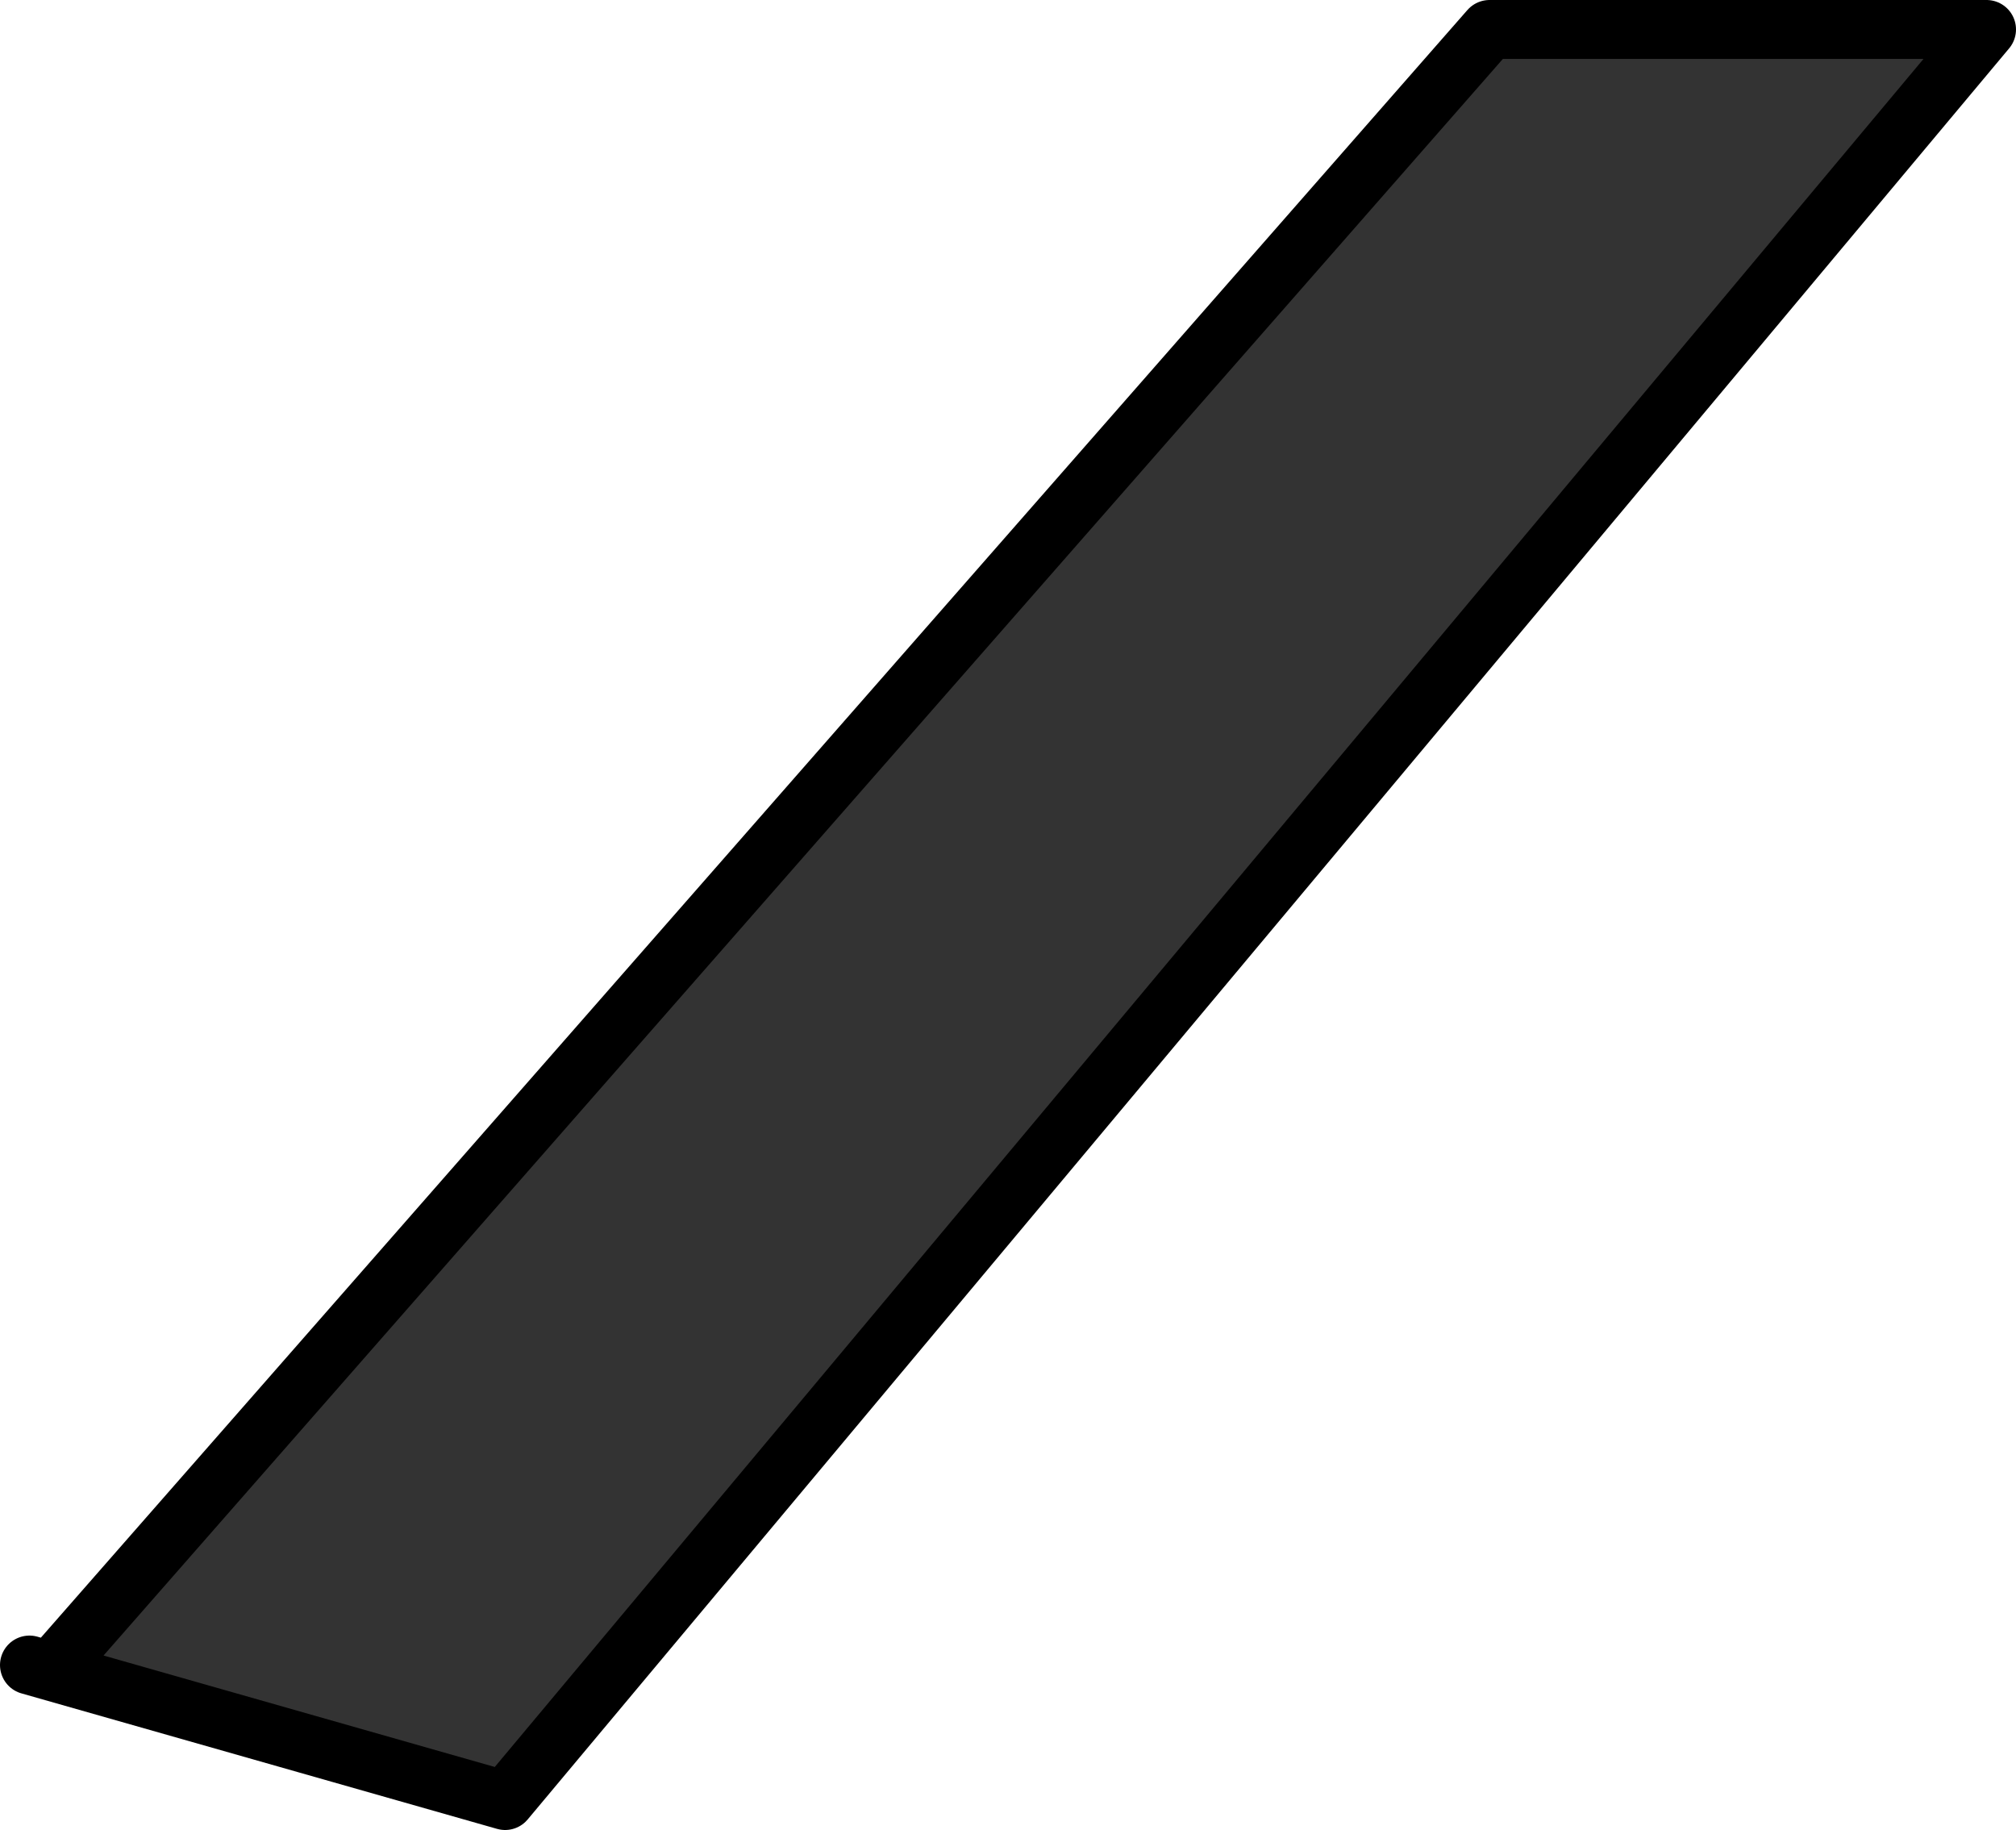
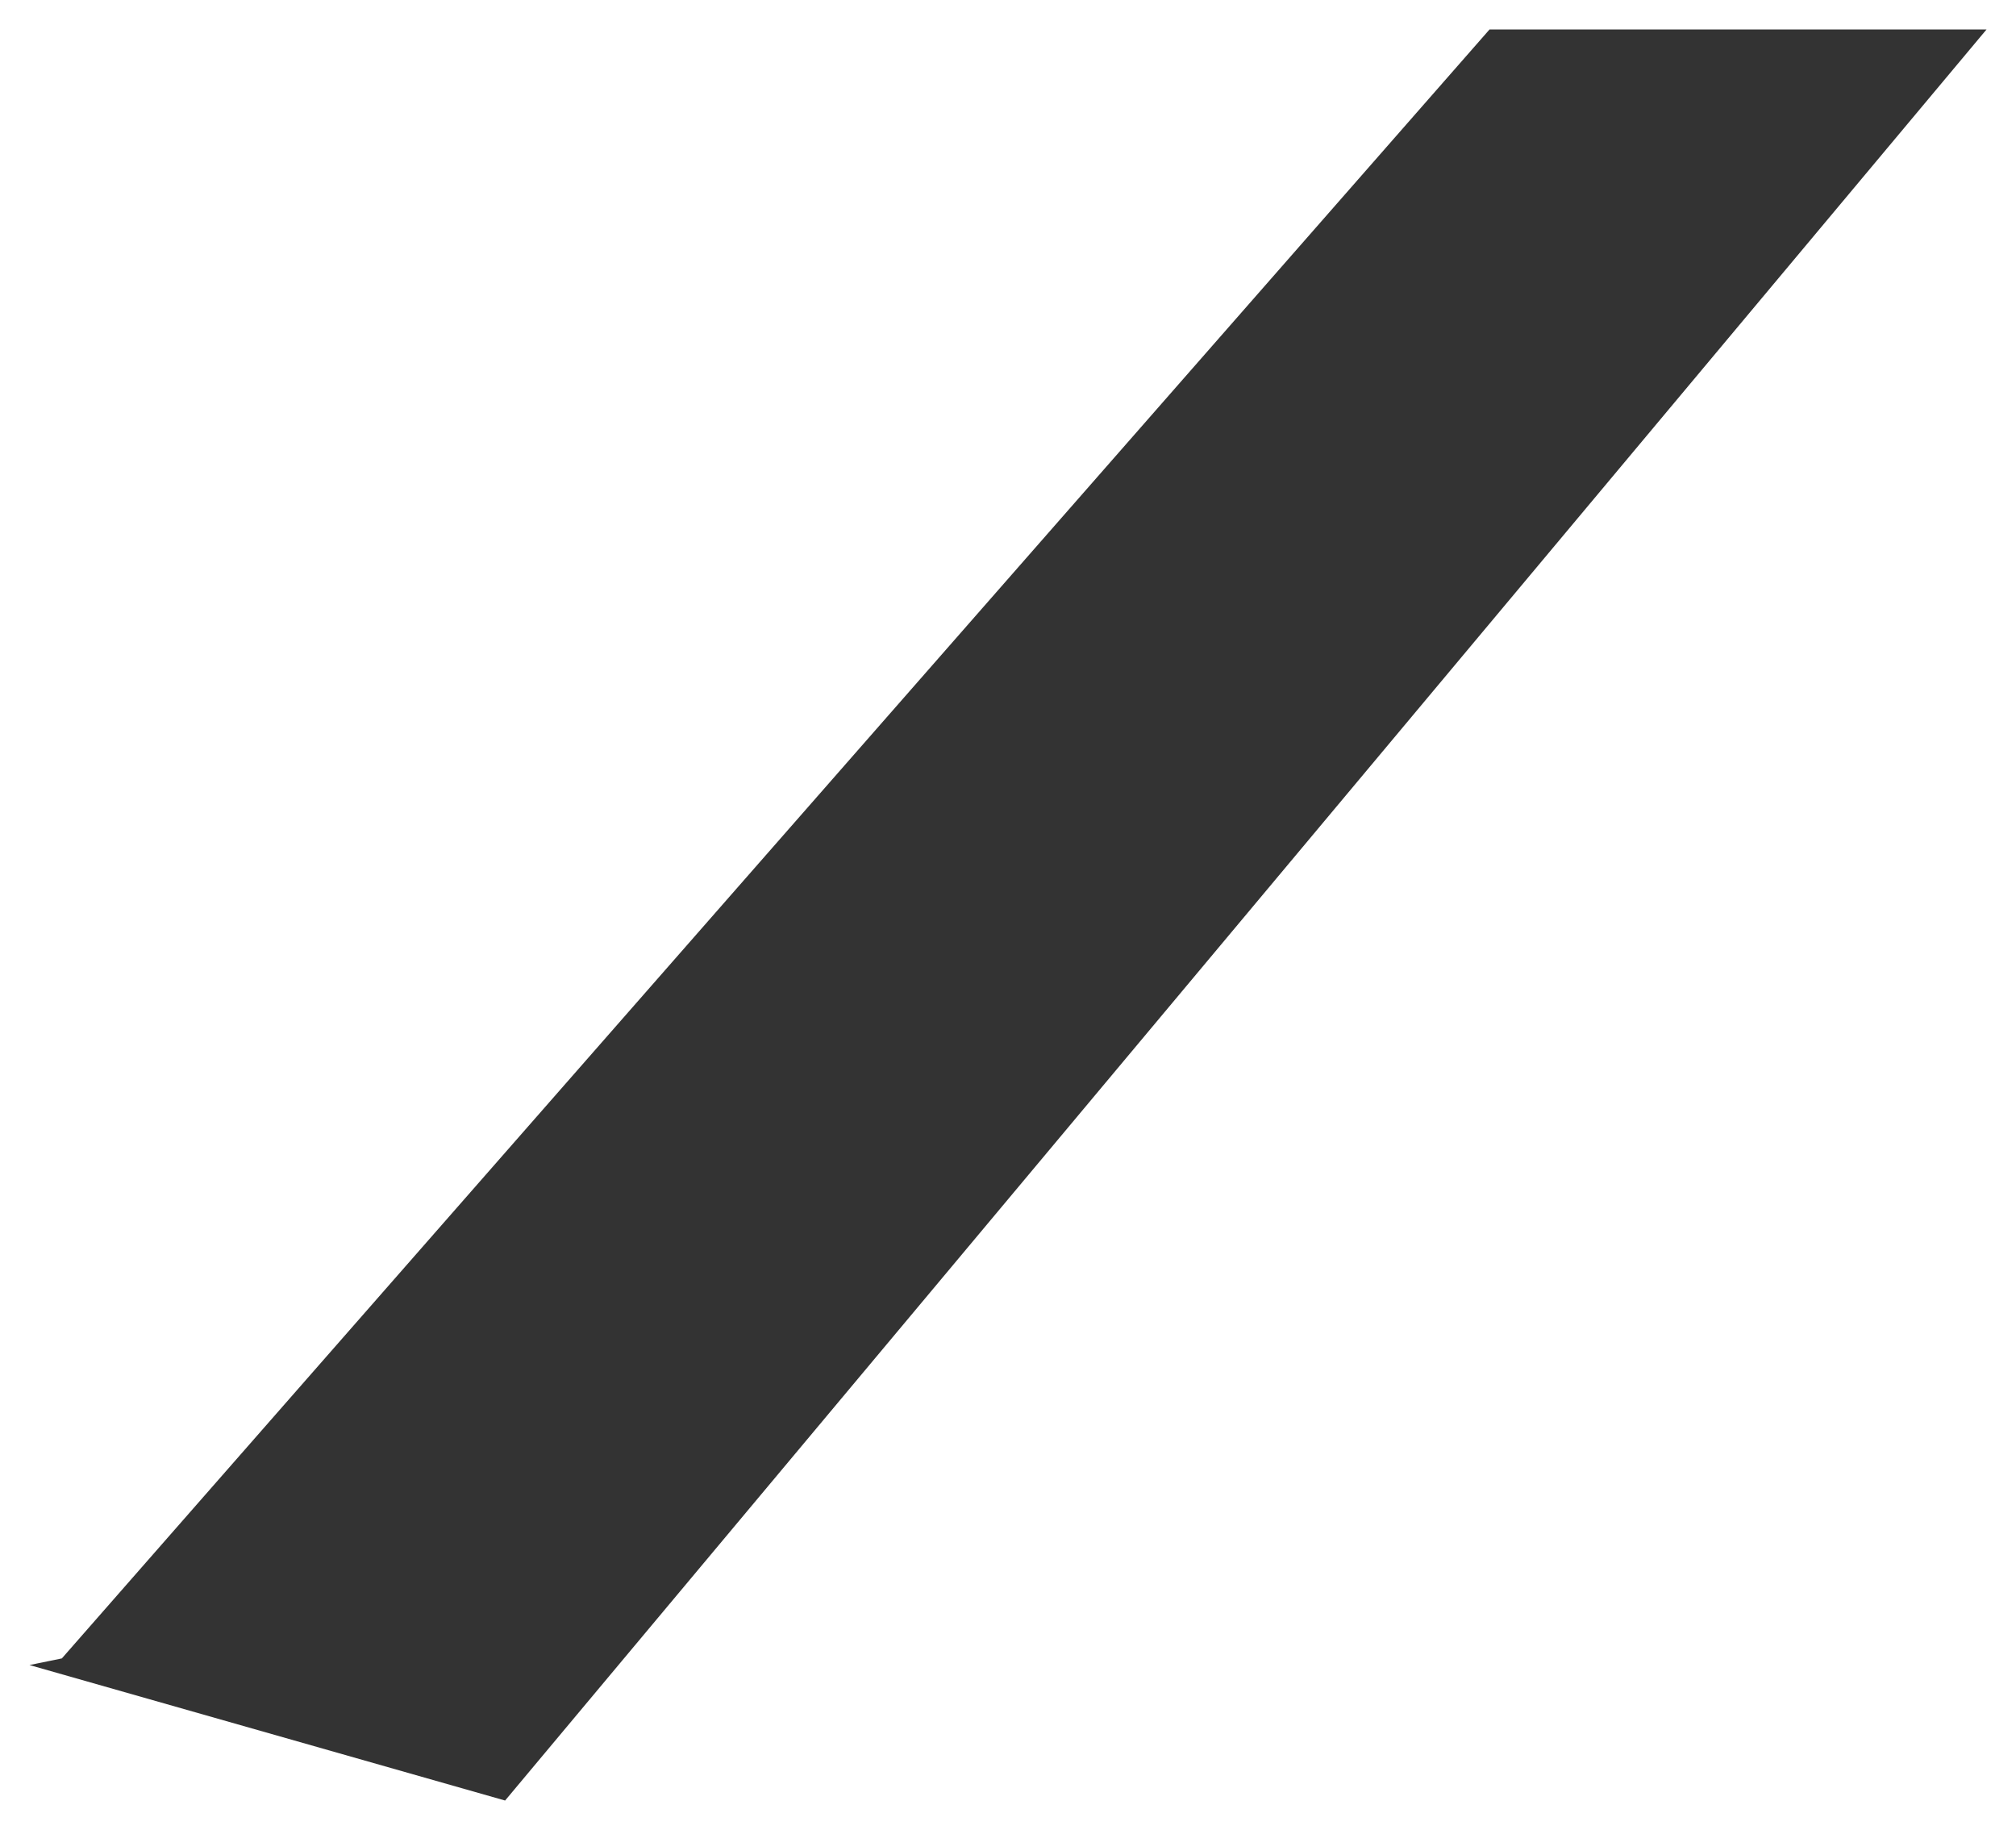
<svg xmlns="http://www.w3.org/2000/svg" height="124.25px" width="136.9px">
  <g transform="matrix(1.0, 0.0, 0.0, 1.0, -376.3, -170.95)">
    <path d="M378.3 284.0 L380.5 283.55 477.45 172.95 511.2 172.95 410.6 293.2 378.3 284.0" fill="#333333" fill-rule="evenodd" stroke="none" />
-     <path d="M380.5 283.55 L477.45 172.95 511.2 172.95 410.6 293.2 378.3 284.0" fill="none" stroke="#000000" stroke-linecap="round" stroke-linejoin="round" stroke-width="4.0" />
  </g>
</svg>